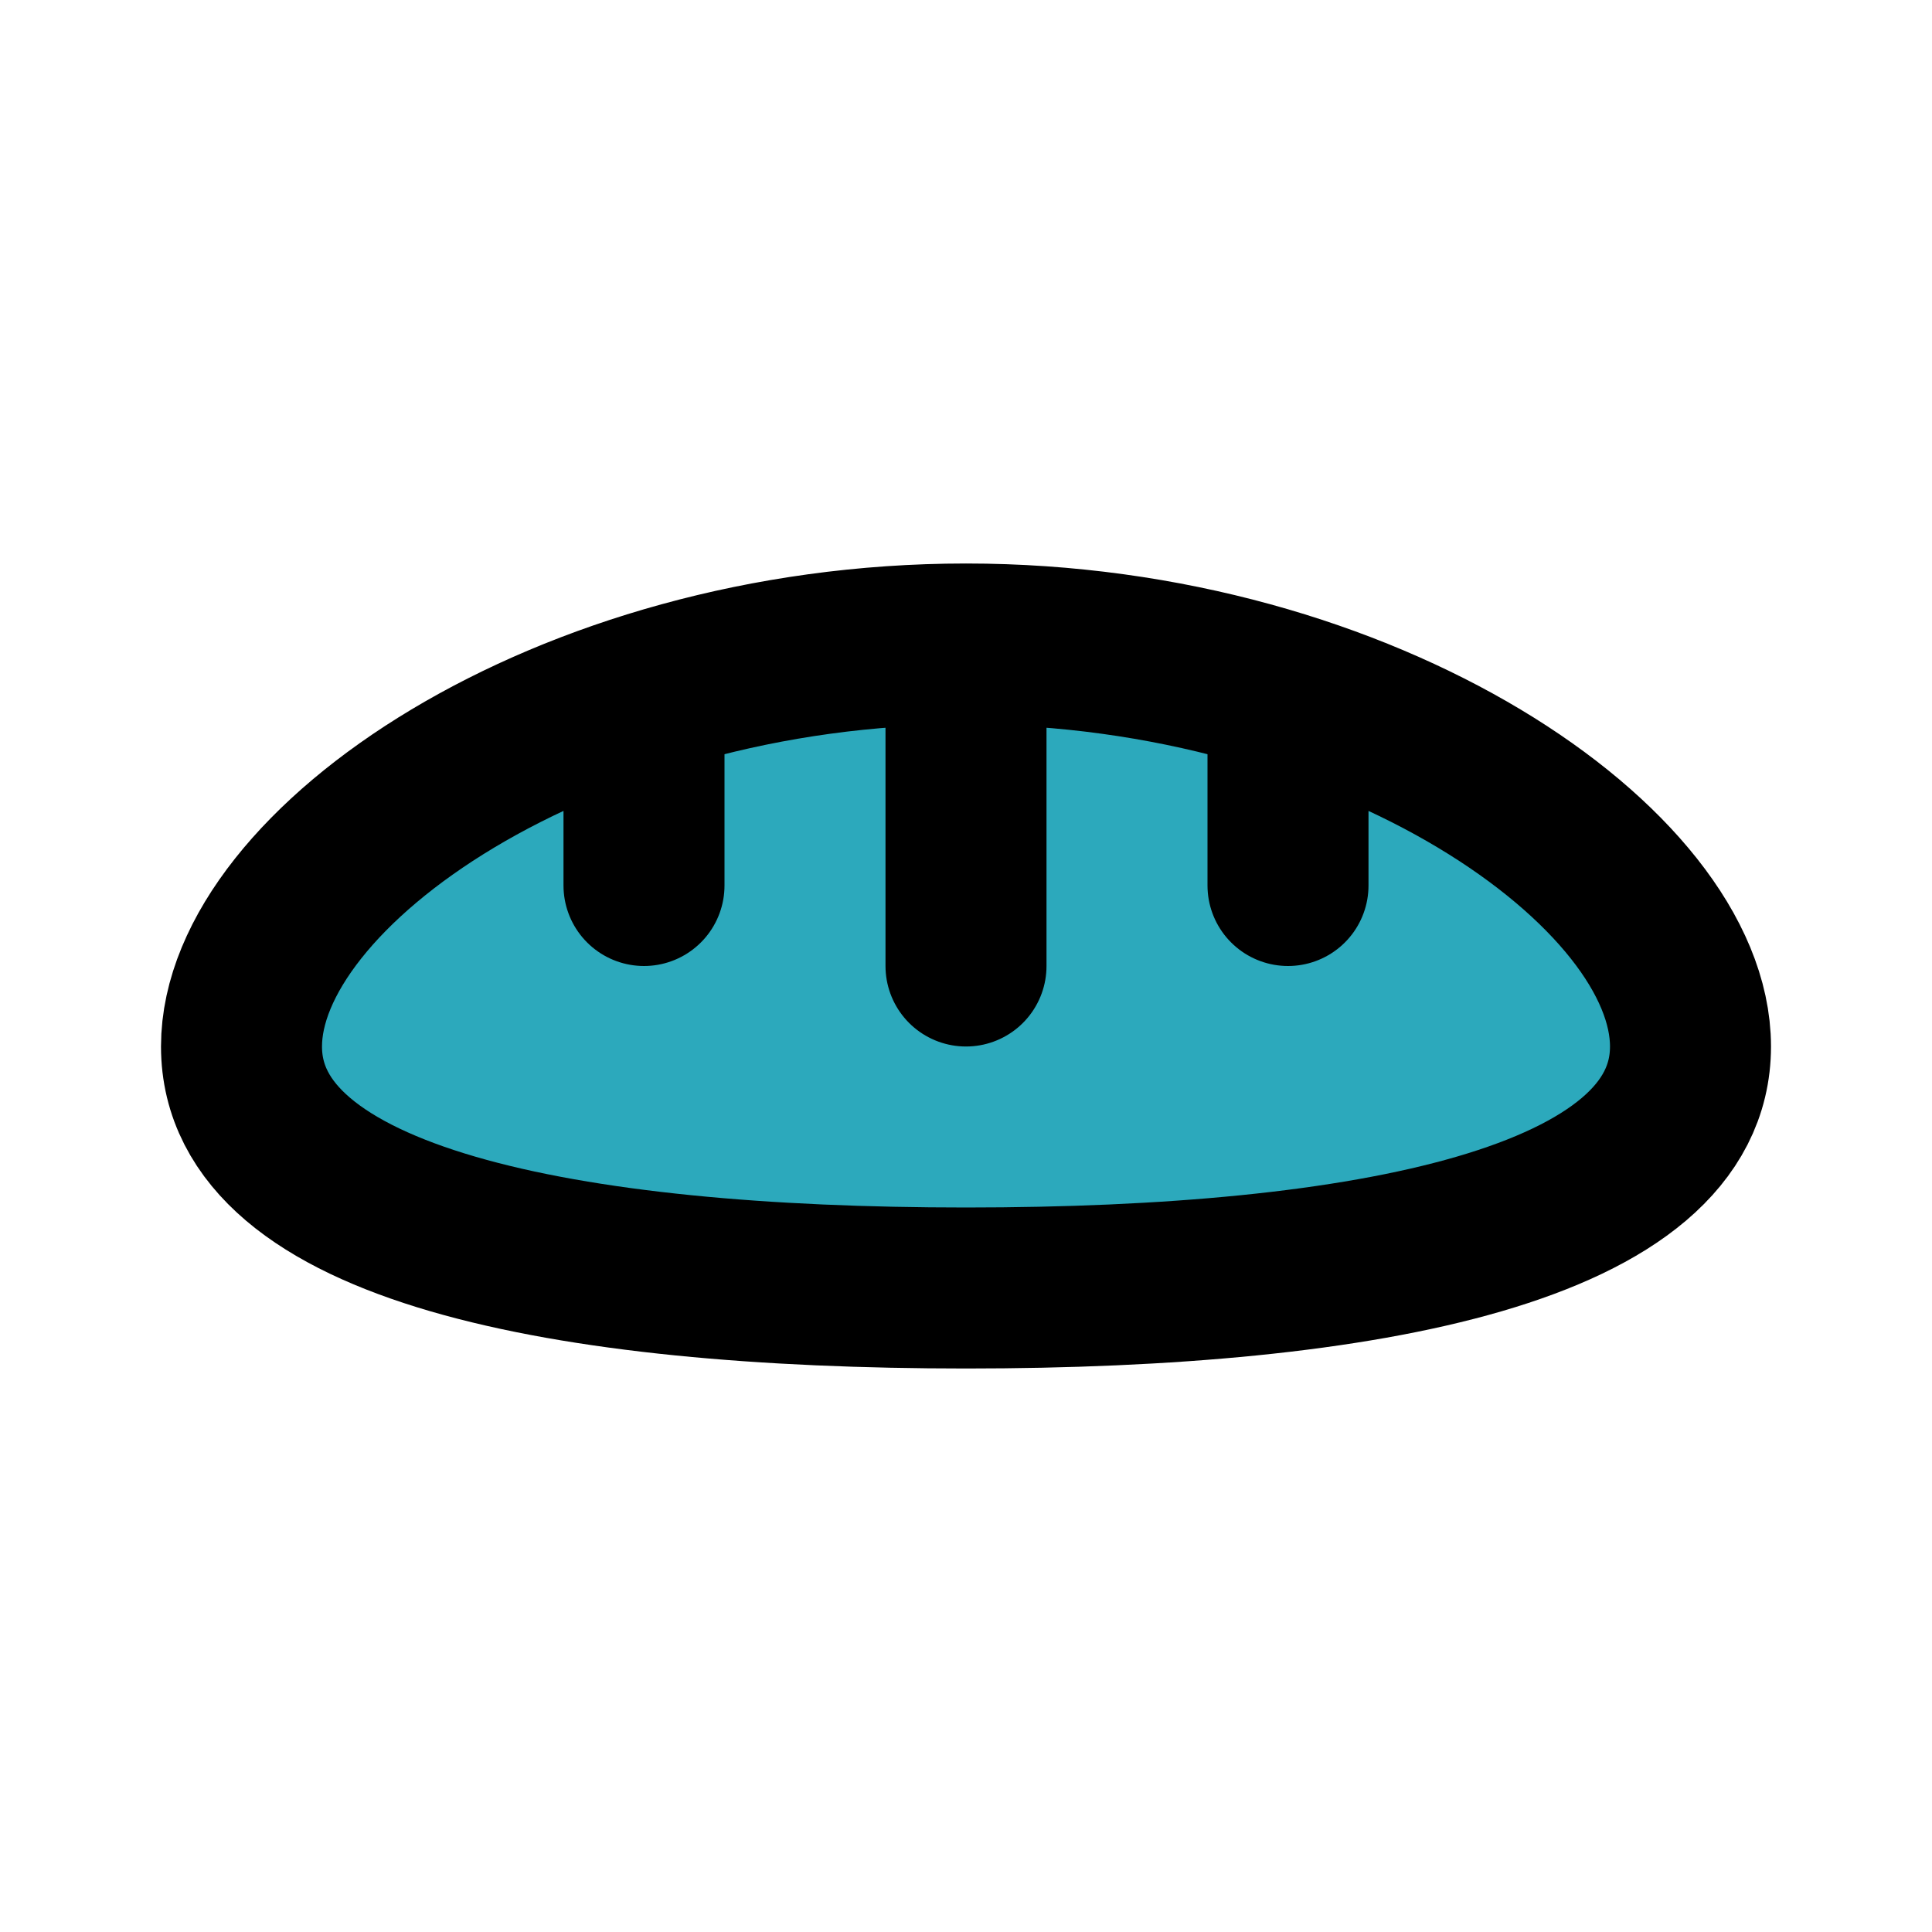
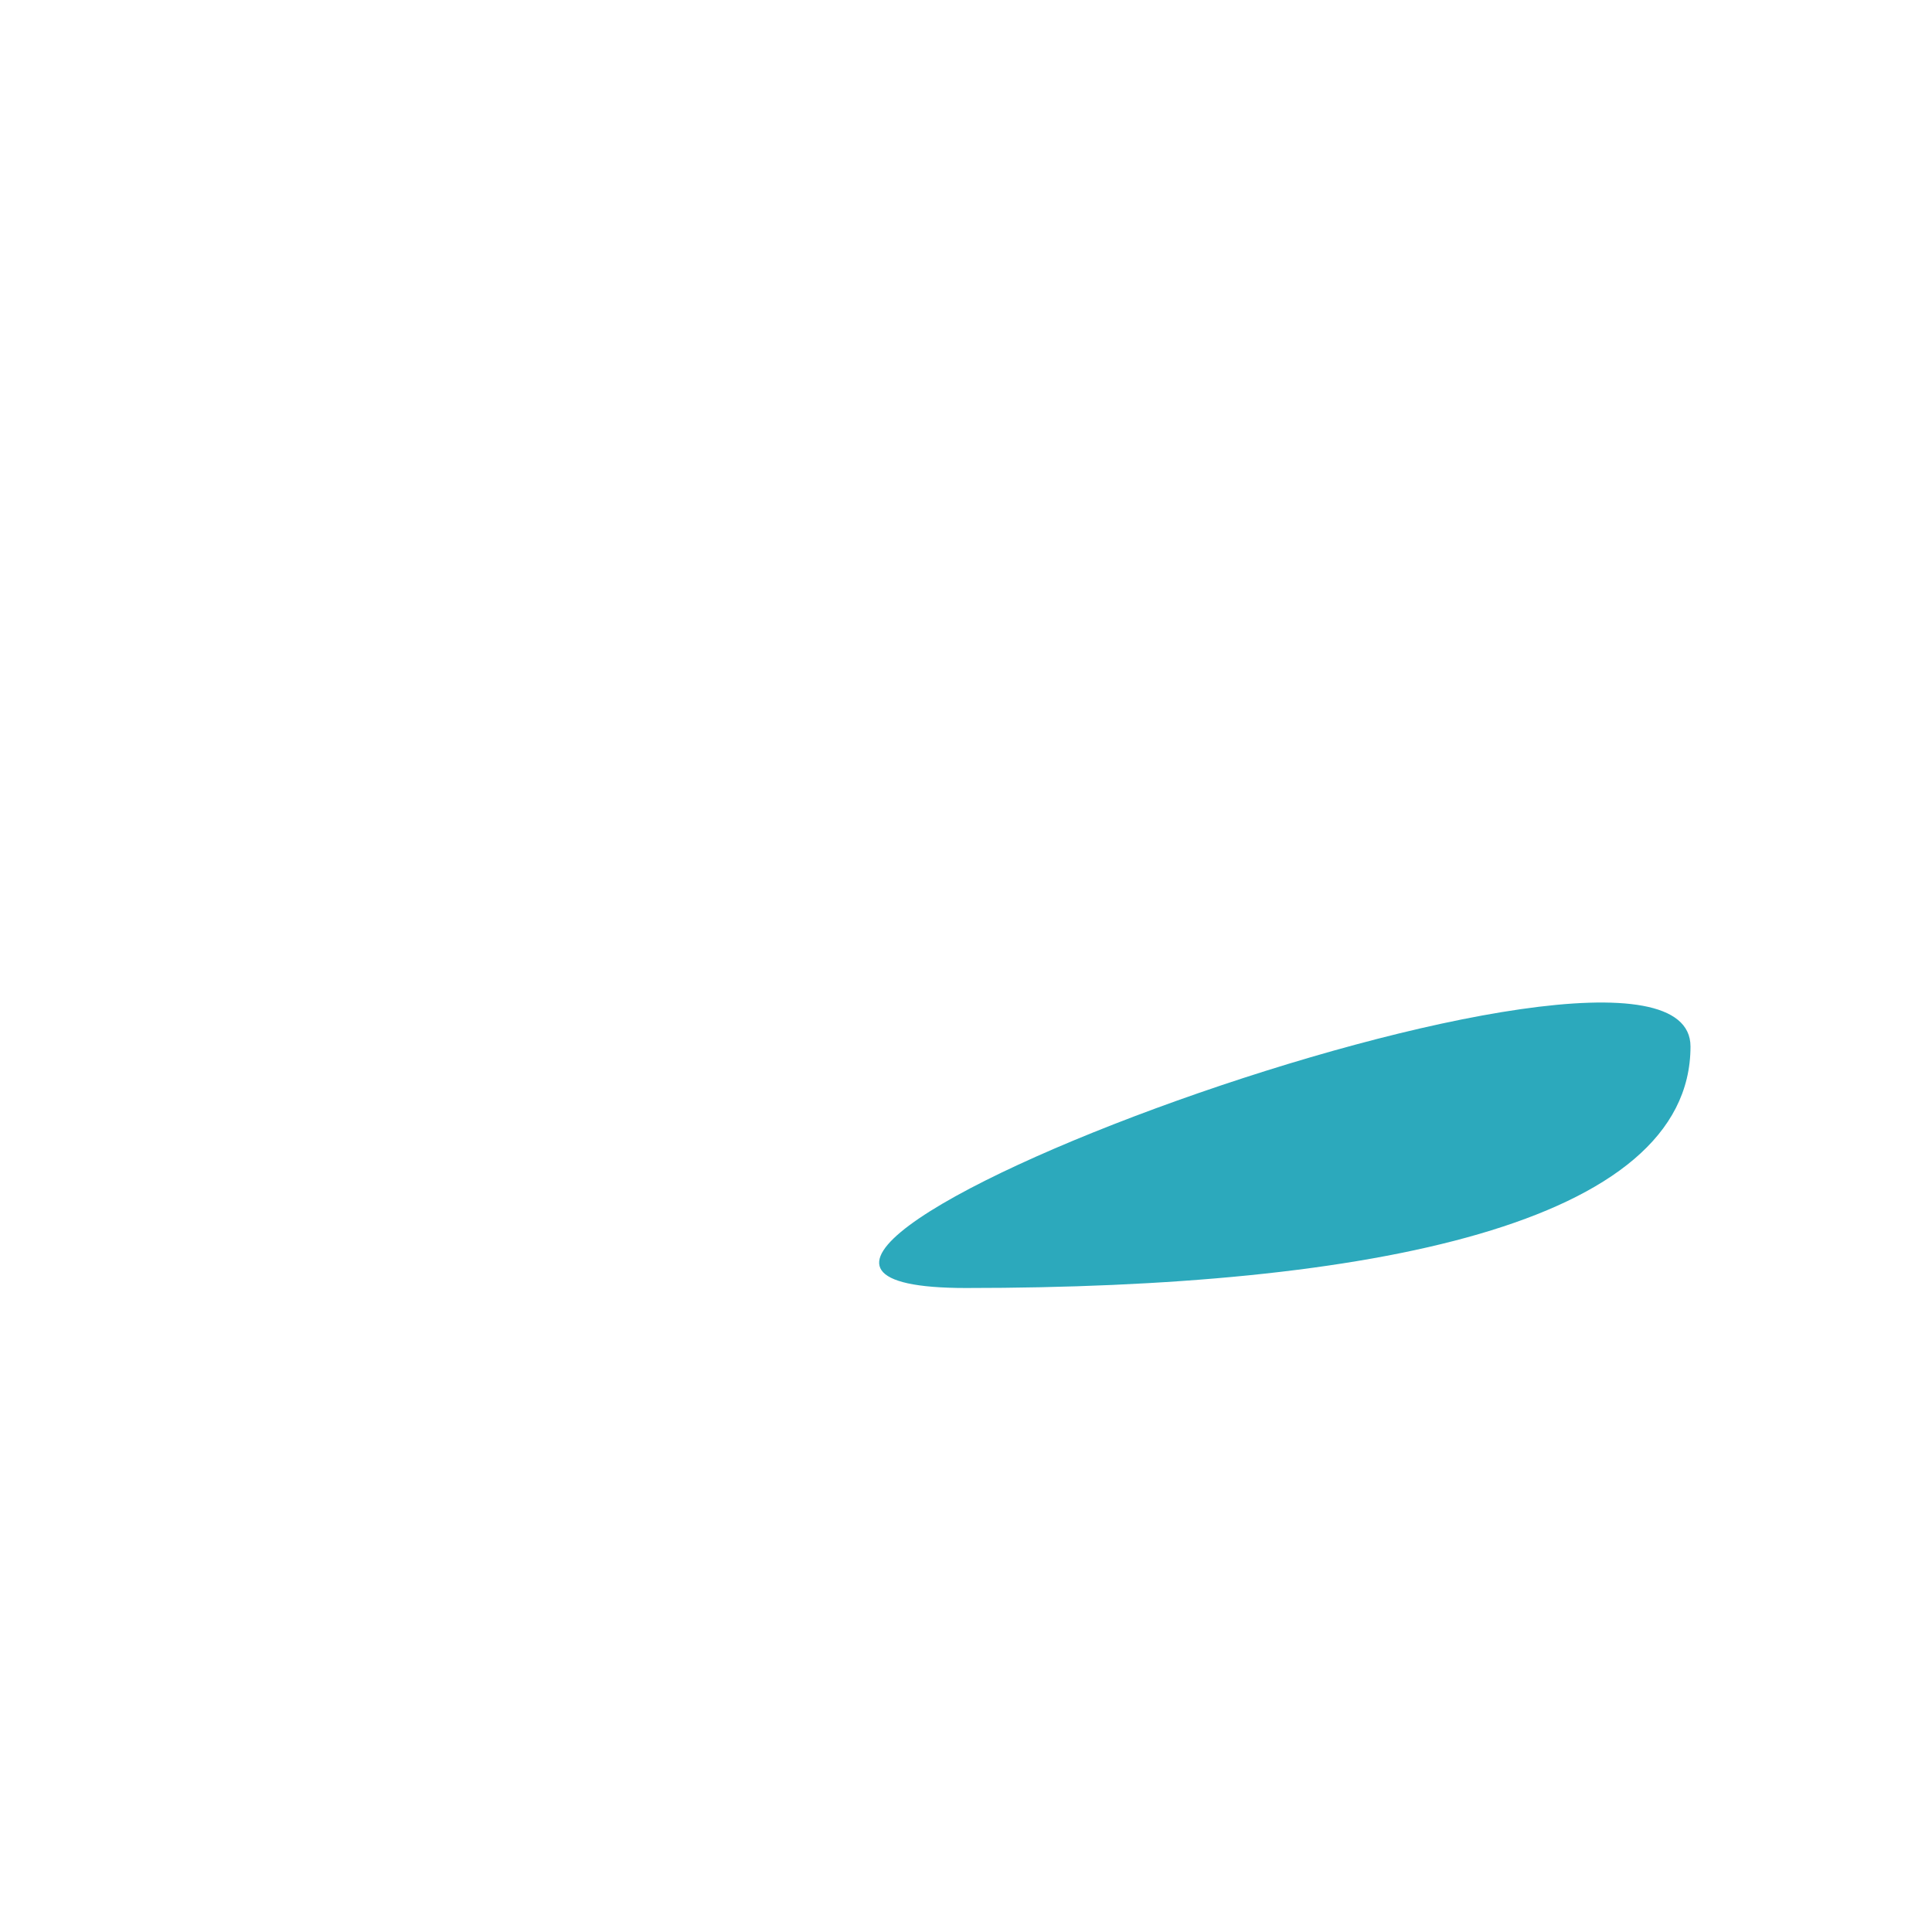
<svg xmlns="http://www.w3.org/2000/svg" fill="#000000" width="800px" height="800px" viewBox="0 0 24 24" id="bread-3" data-name="Flat Line" class="icon flat-line">
-   <path id="secondary" d="M21,13c0,2.21-4,3-9,3s-9-.79-9-3,4-5,9-5S21,10.79,21,13Z" style="fill: rgb(44, 169, 188); stroke-width: 2;" />
-   <path id="primary" d="M12,8v4m4-3v2M8,9v2m4-3c-5,0-9,2.79-9,5s4,3,9,3,9-.79,9-3S17,8,12,8Z" style="fill: none; stroke: rgb(0, 0, 0); stroke-linecap: round; stroke-linejoin: round; stroke-width: 2;" />
+   <path id="secondary" d="M21,13c0,2.21-4,3-9,3S21,10.79,21,13Z" style="fill: rgb(44, 169, 188); stroke-width: 2;" />
</svg>